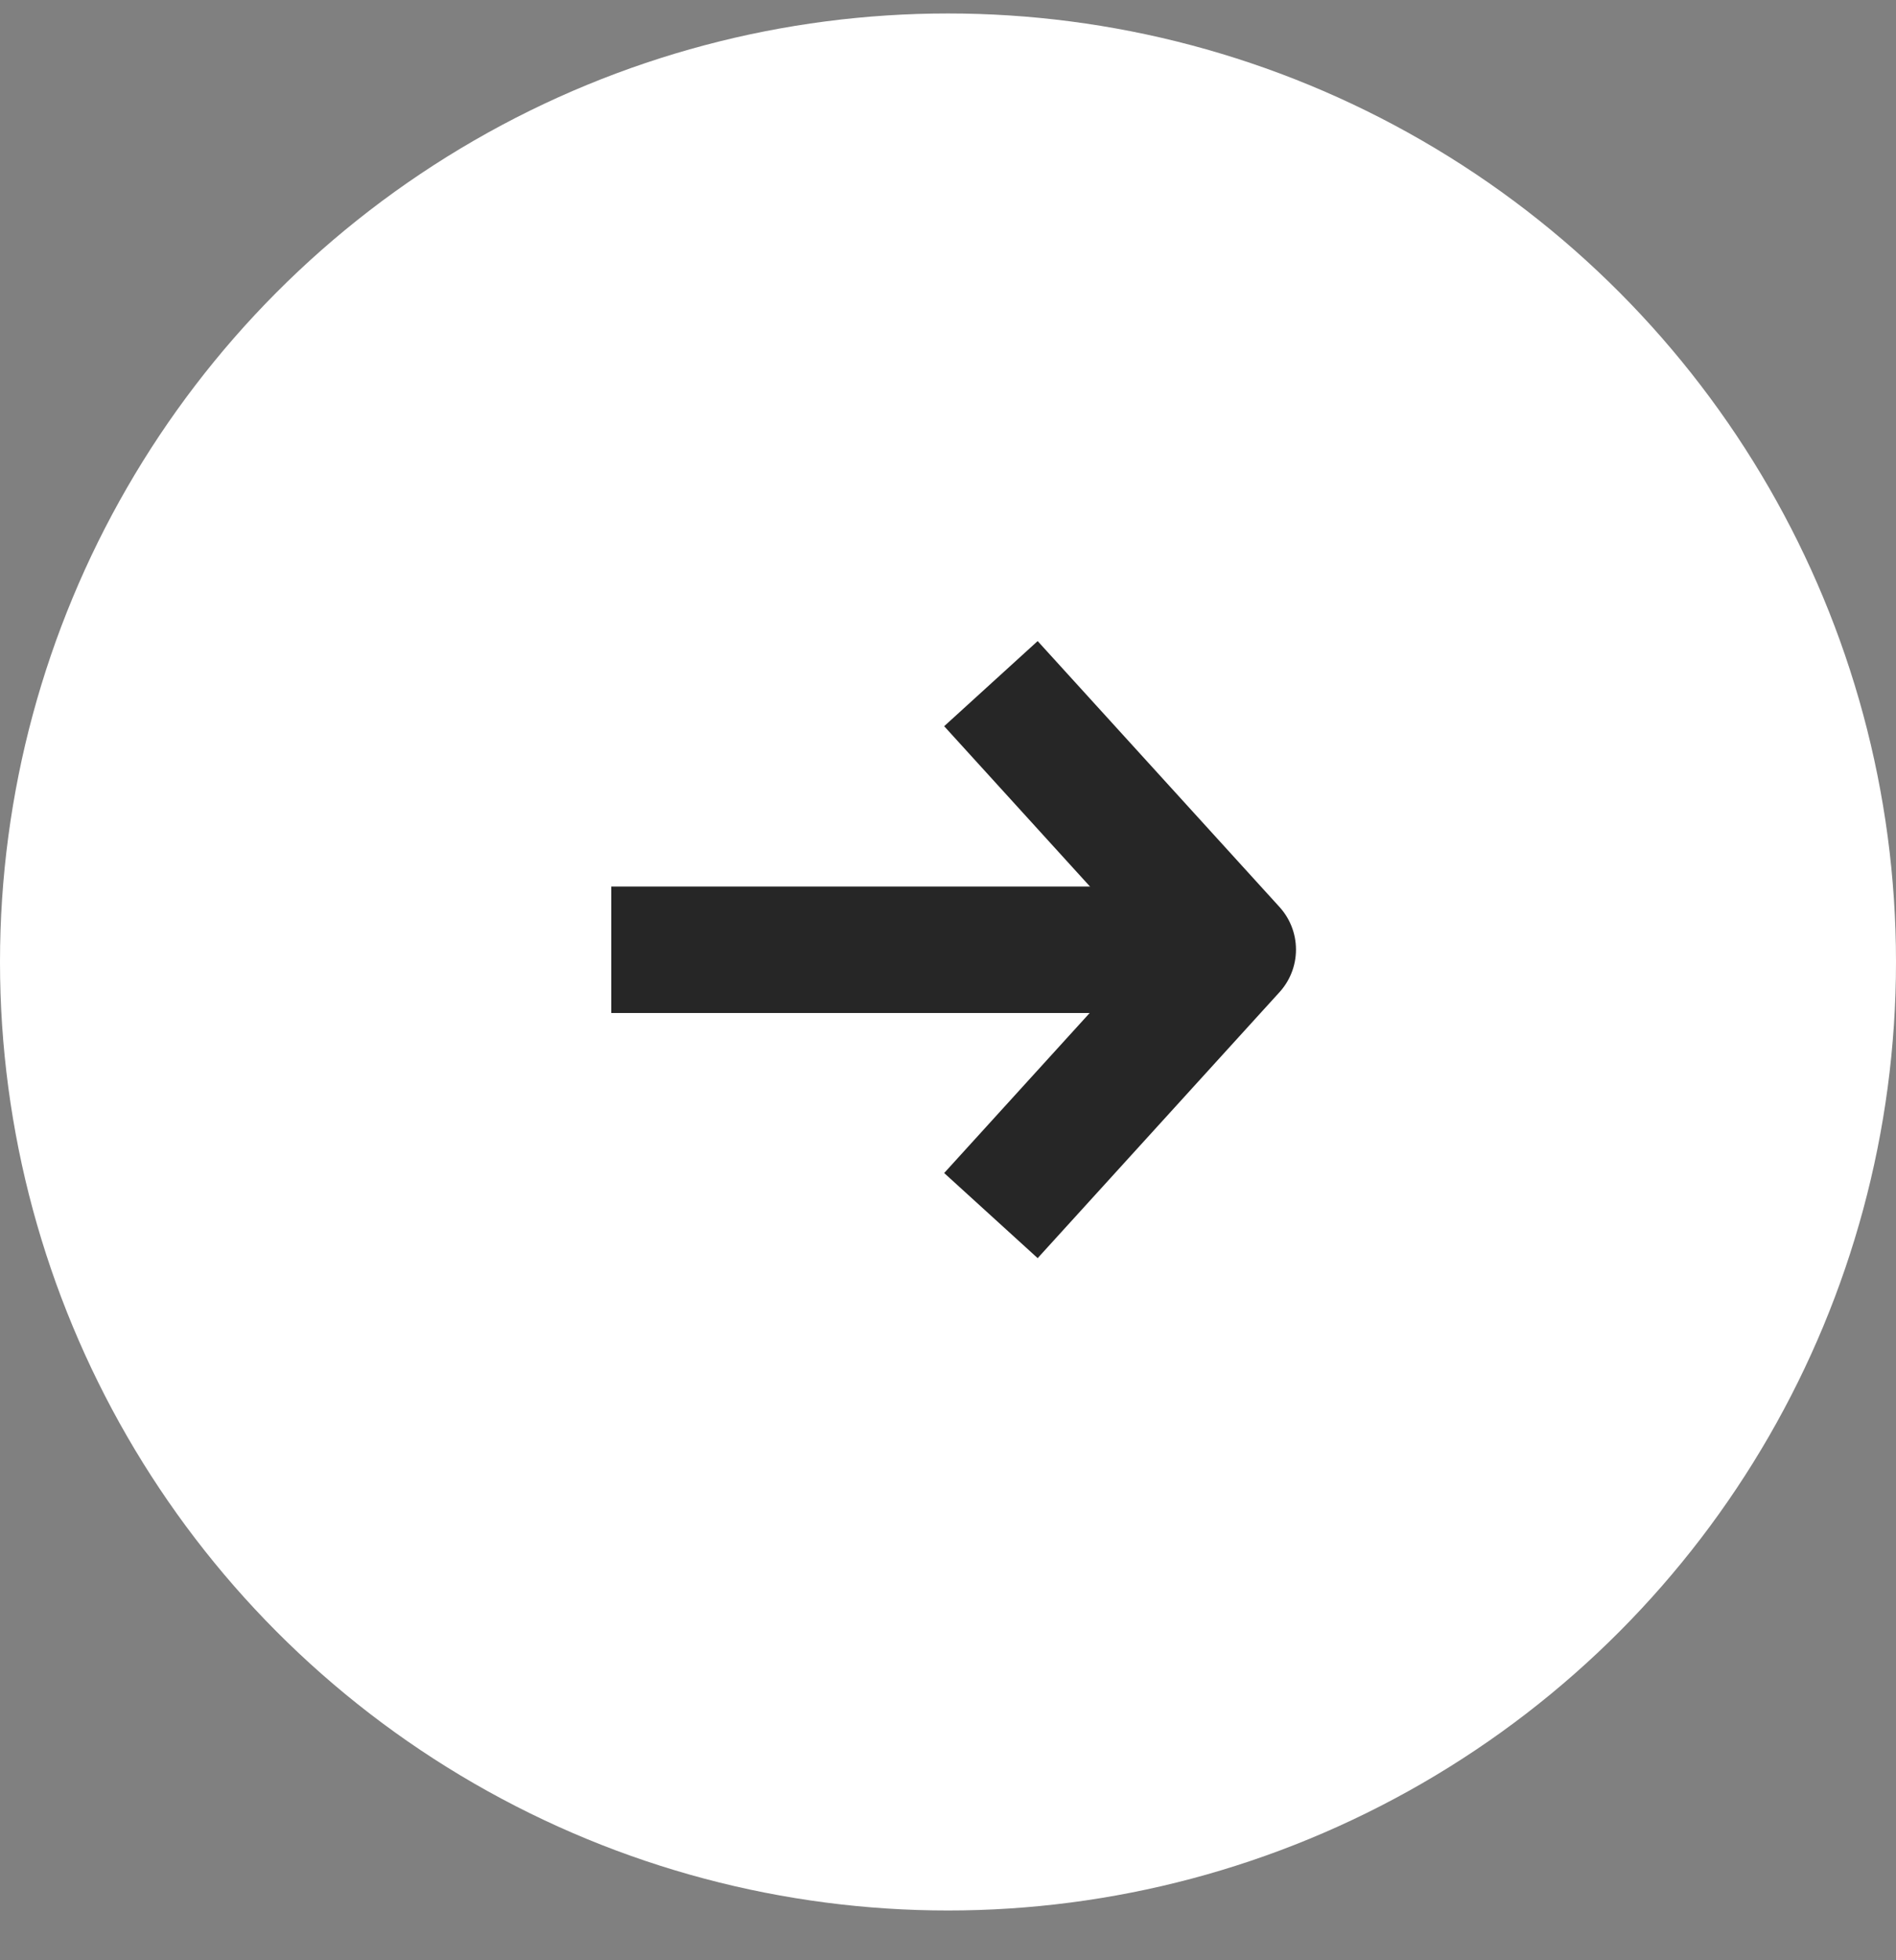
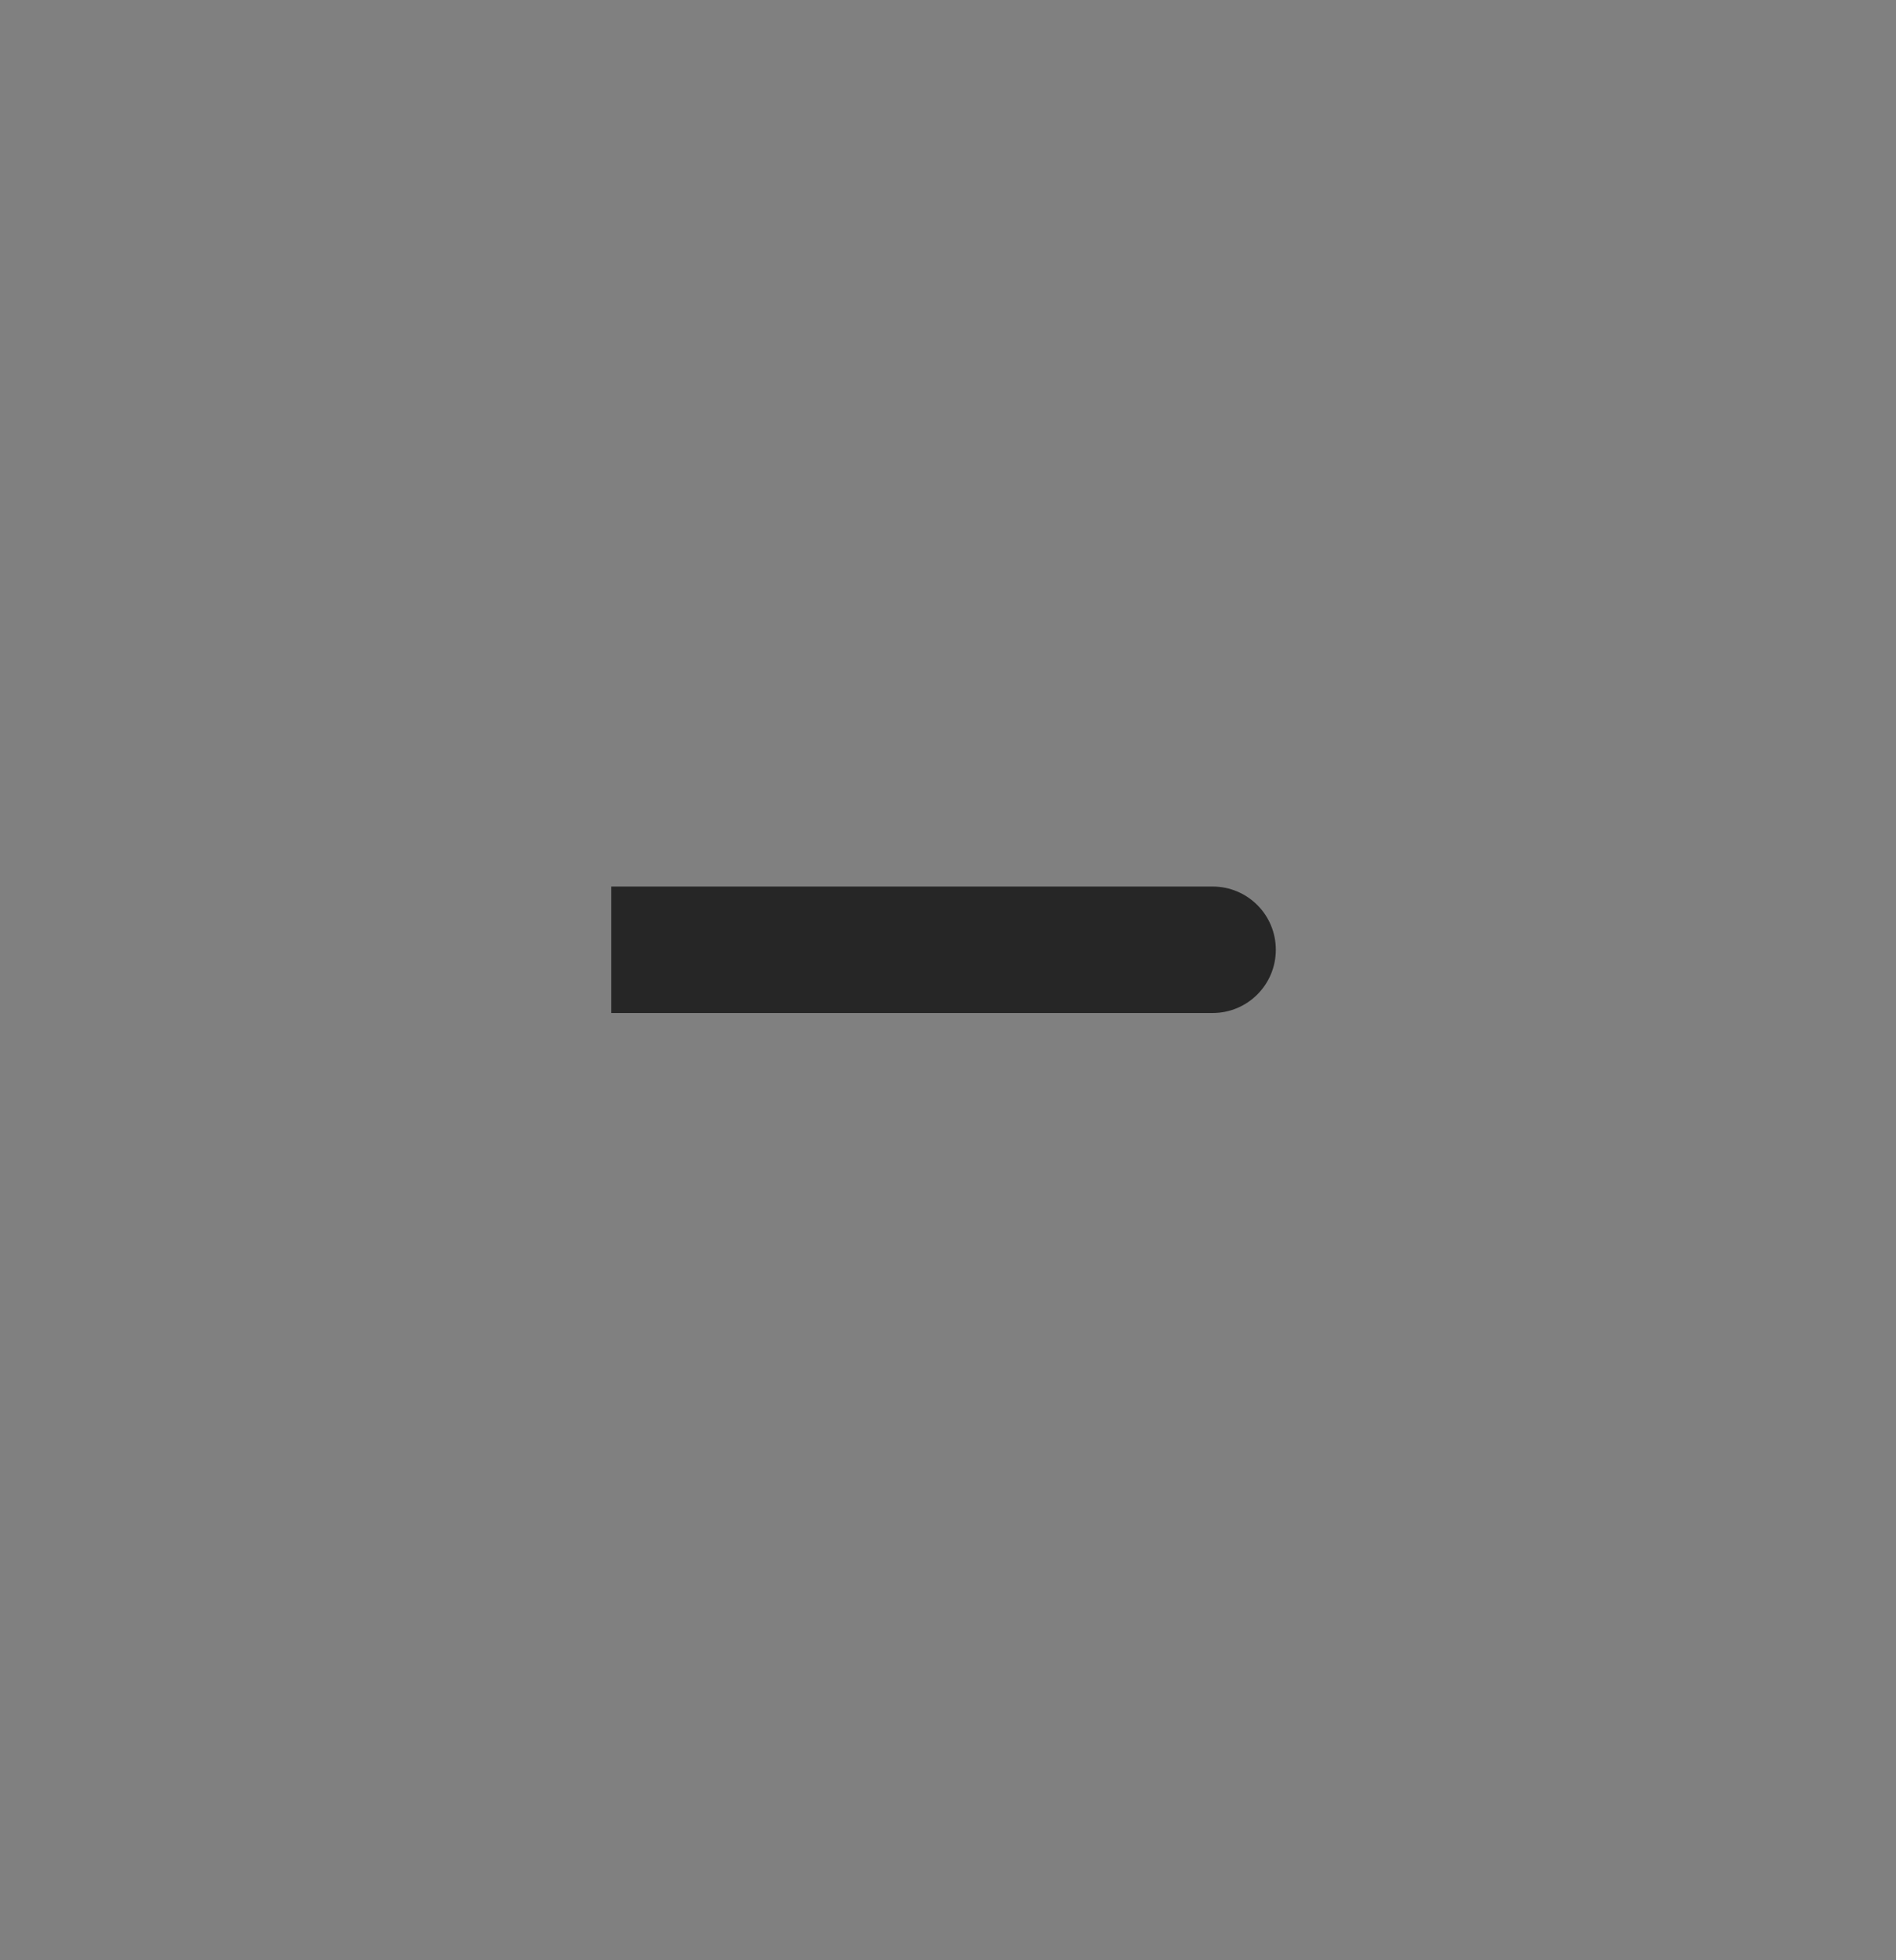
<svg xmlns="http://www.w3.org/2000/svg" width="30" height="31" viewBox="0 0 30 31" fill="none">
  <rect x="0" y="0" width="30" height="31" fill="#808080" stroke="none" />
-   <circle cx="15" cy="15.213" r="15" fill="white" />
  <path d="M10.672 14.02H9.672V16.02H10.672V14.02ZM19.187 16.02C19.74 16.02 20.187 15.572 20.187 15.02C20.187 14.467 19.74 14.02 19.187 14.02V16.02ZM10.672 16.02H19.187V14.02H10.672V16.02Z" fill="#262626" />
-   <path d="M16.352 18.484L19.506 15.017L16.352 11.551" stroke="#262626" stroke-width="2" stroke-linecap="square" stroke-linejoin="round" />
</svg>